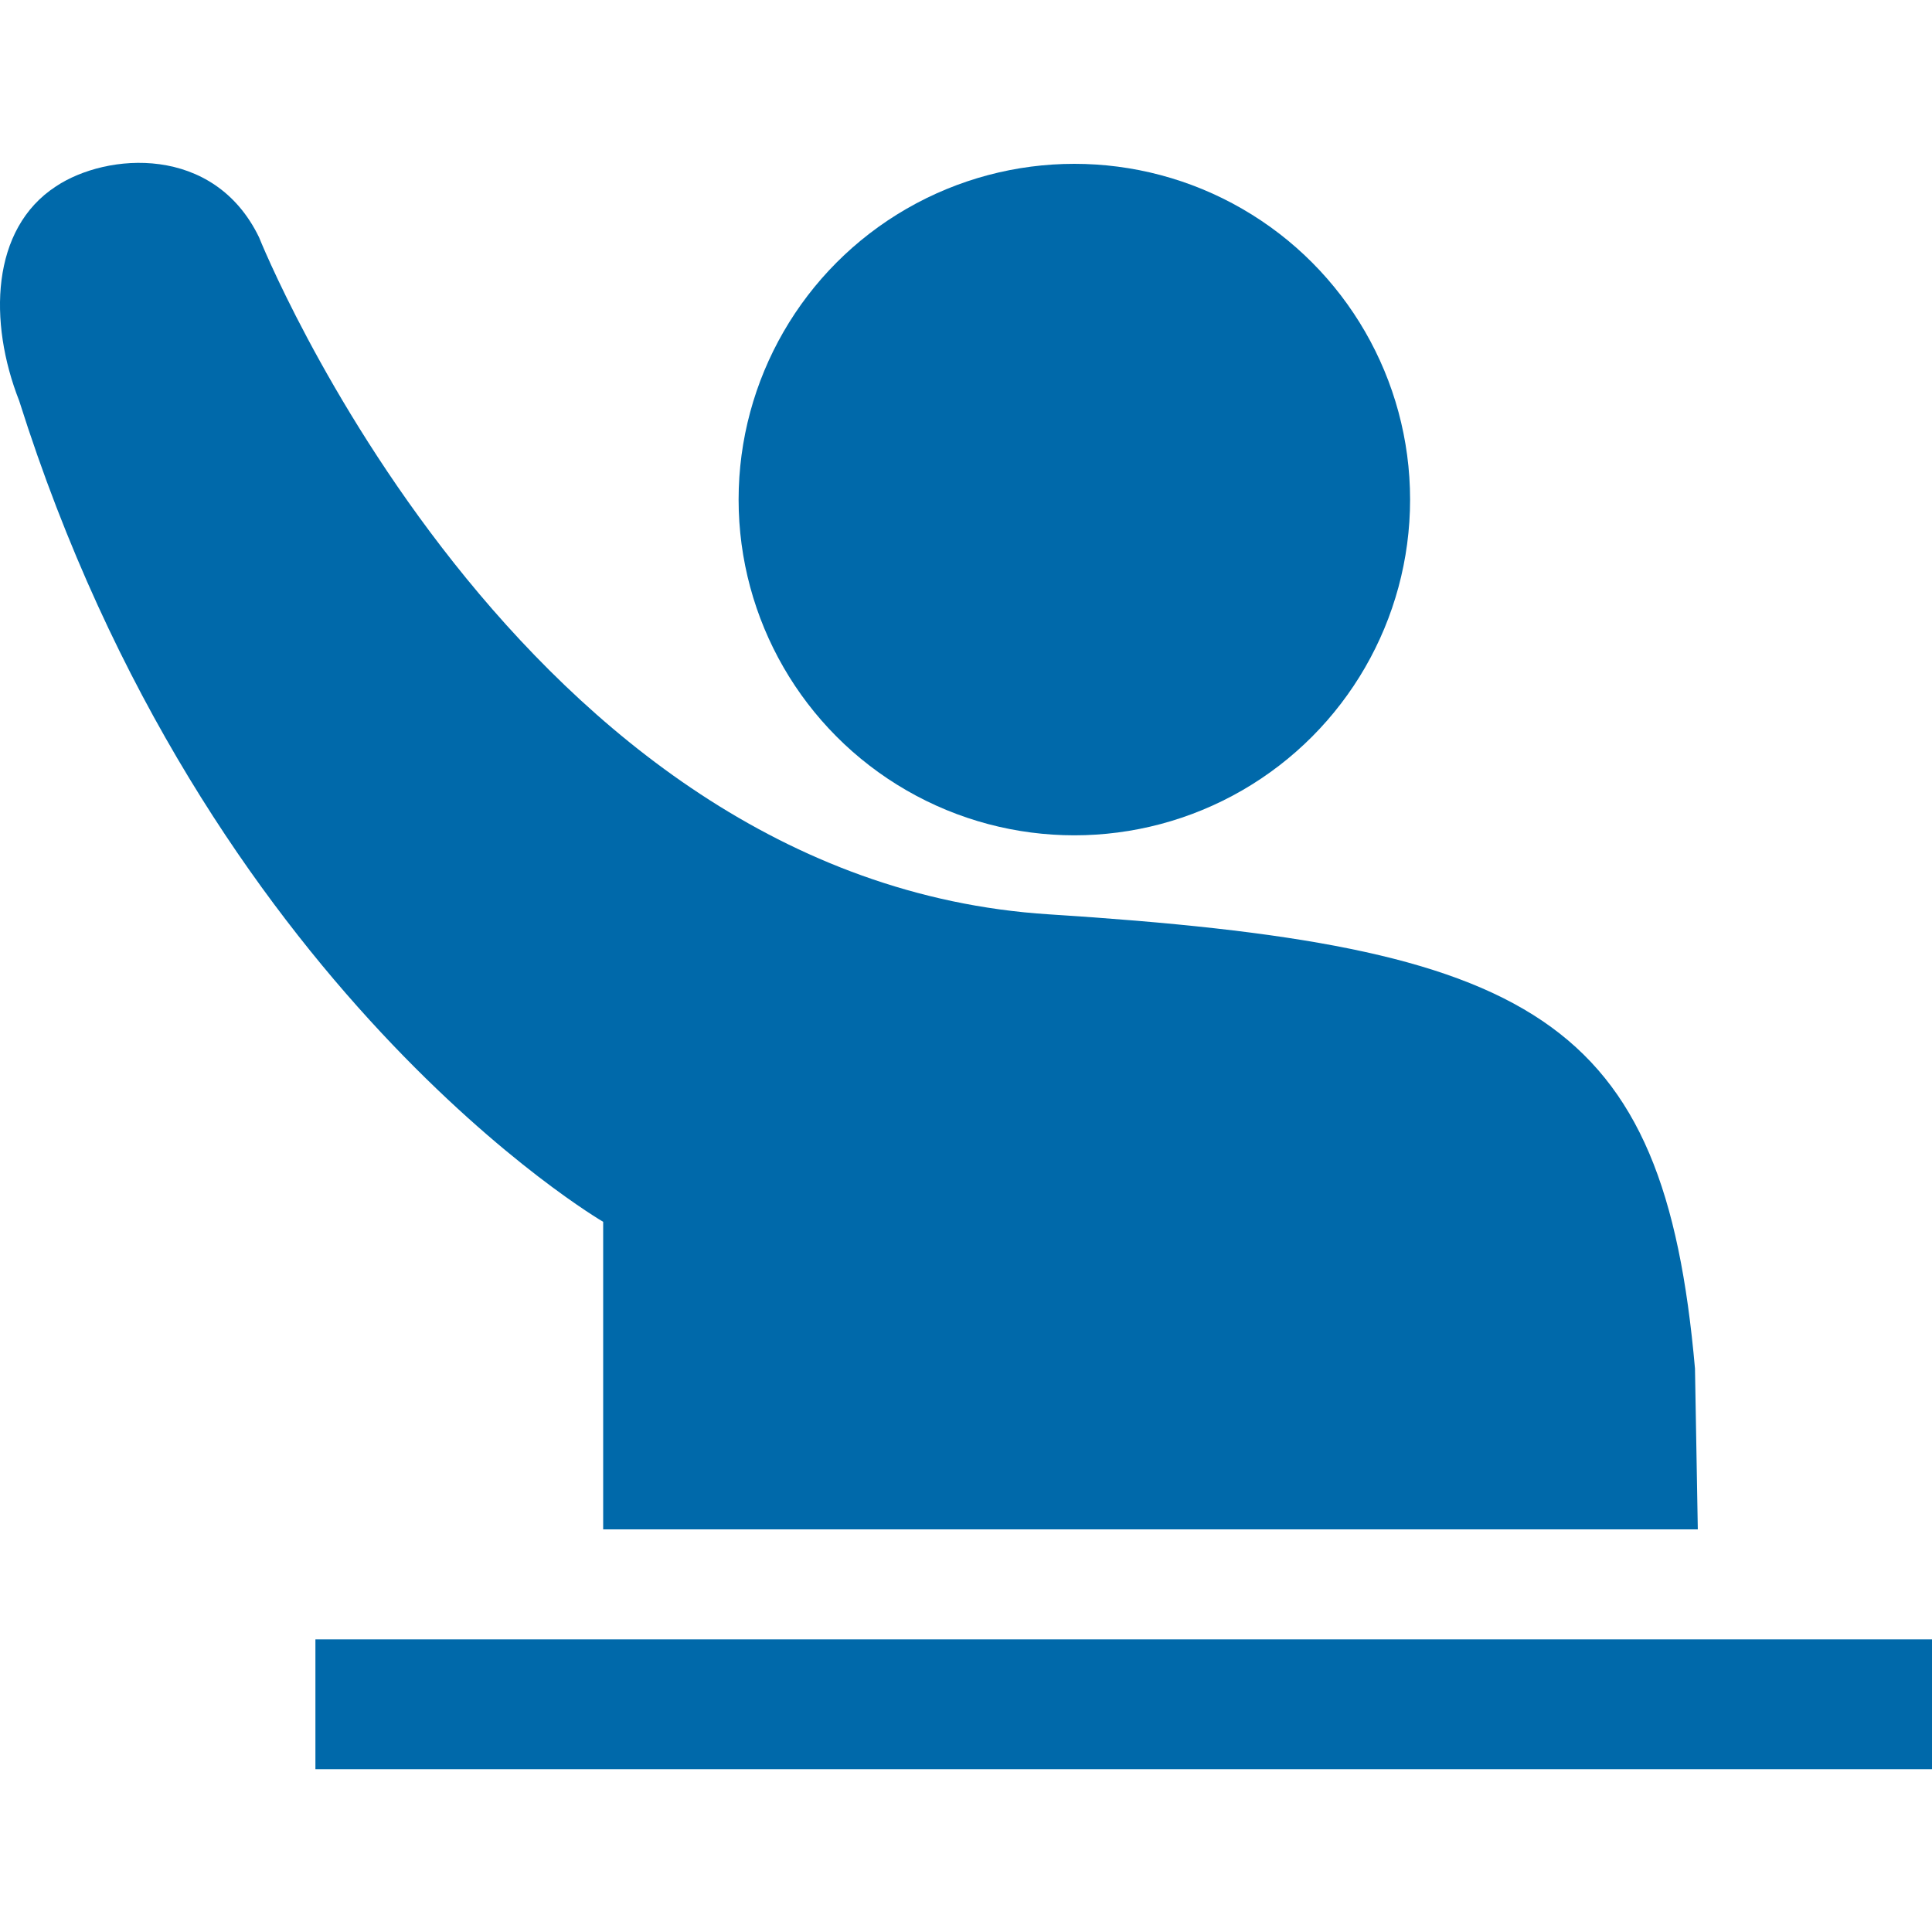
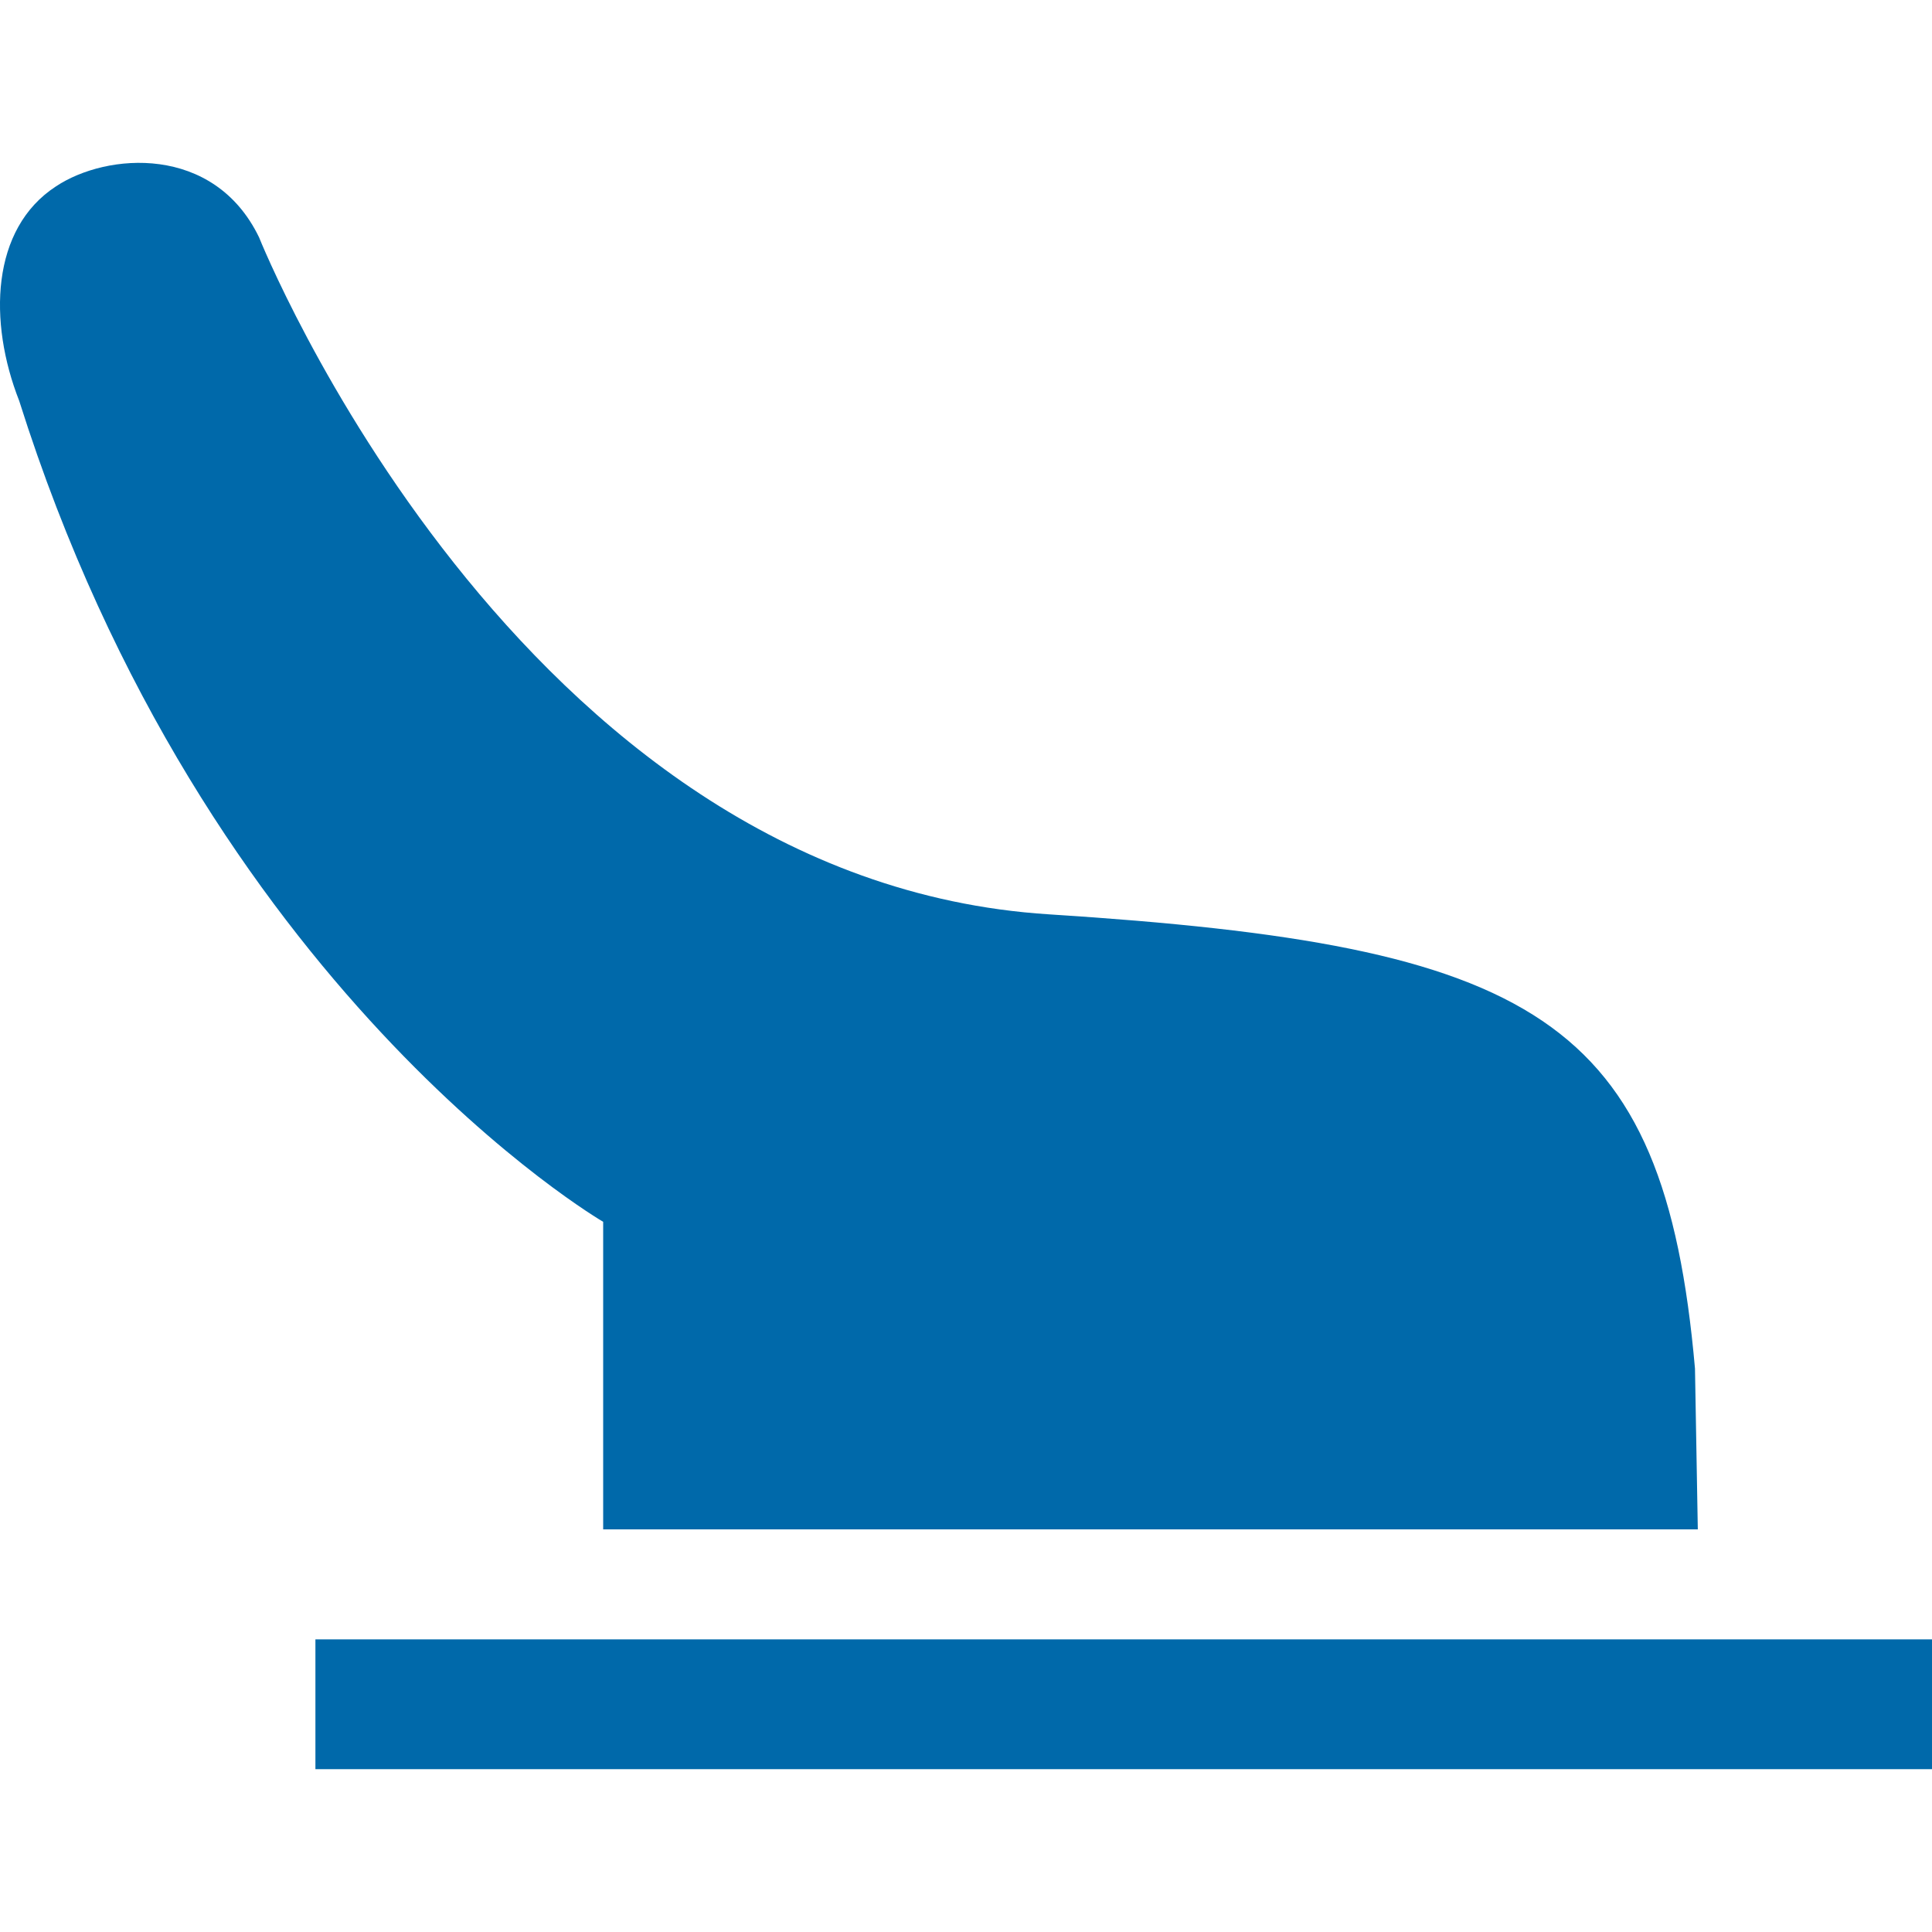
<svg xmlns="http://www.w3.org/2000/svg" id="Layer_1" data-name="Layer 1" width="50" height="50" viewBox="0 0 50 50">
  <defs>
    <style>
      .cls-1 {
        fill: #0069aa;
      }
    </style>
  </defs>
  <path class="cls-1" d="M15.61,31.621v7.959h28.329l-.073-4.162c-.803-9.127-4.162-10.952-16.72-11.755C13.347,22.786,6.703,6.139,6.703,6.139c-1.168-2.409-3.943-2.19-5.257-1.314C-.234,5.92-.307,8.33,.497,10.374c4.819,15.26,15.114,21.247,15.114,21.247Z" />
-   <circle class="cls-1" cx="27.804" cy="12.929" r="8.689" />
  <polygon class="cls-1" points="50 42.427 8.163 42.427 8.163 42.427 8.163 45.786 8.163 45.786 50 45.786 50 42.427" />
</svg>